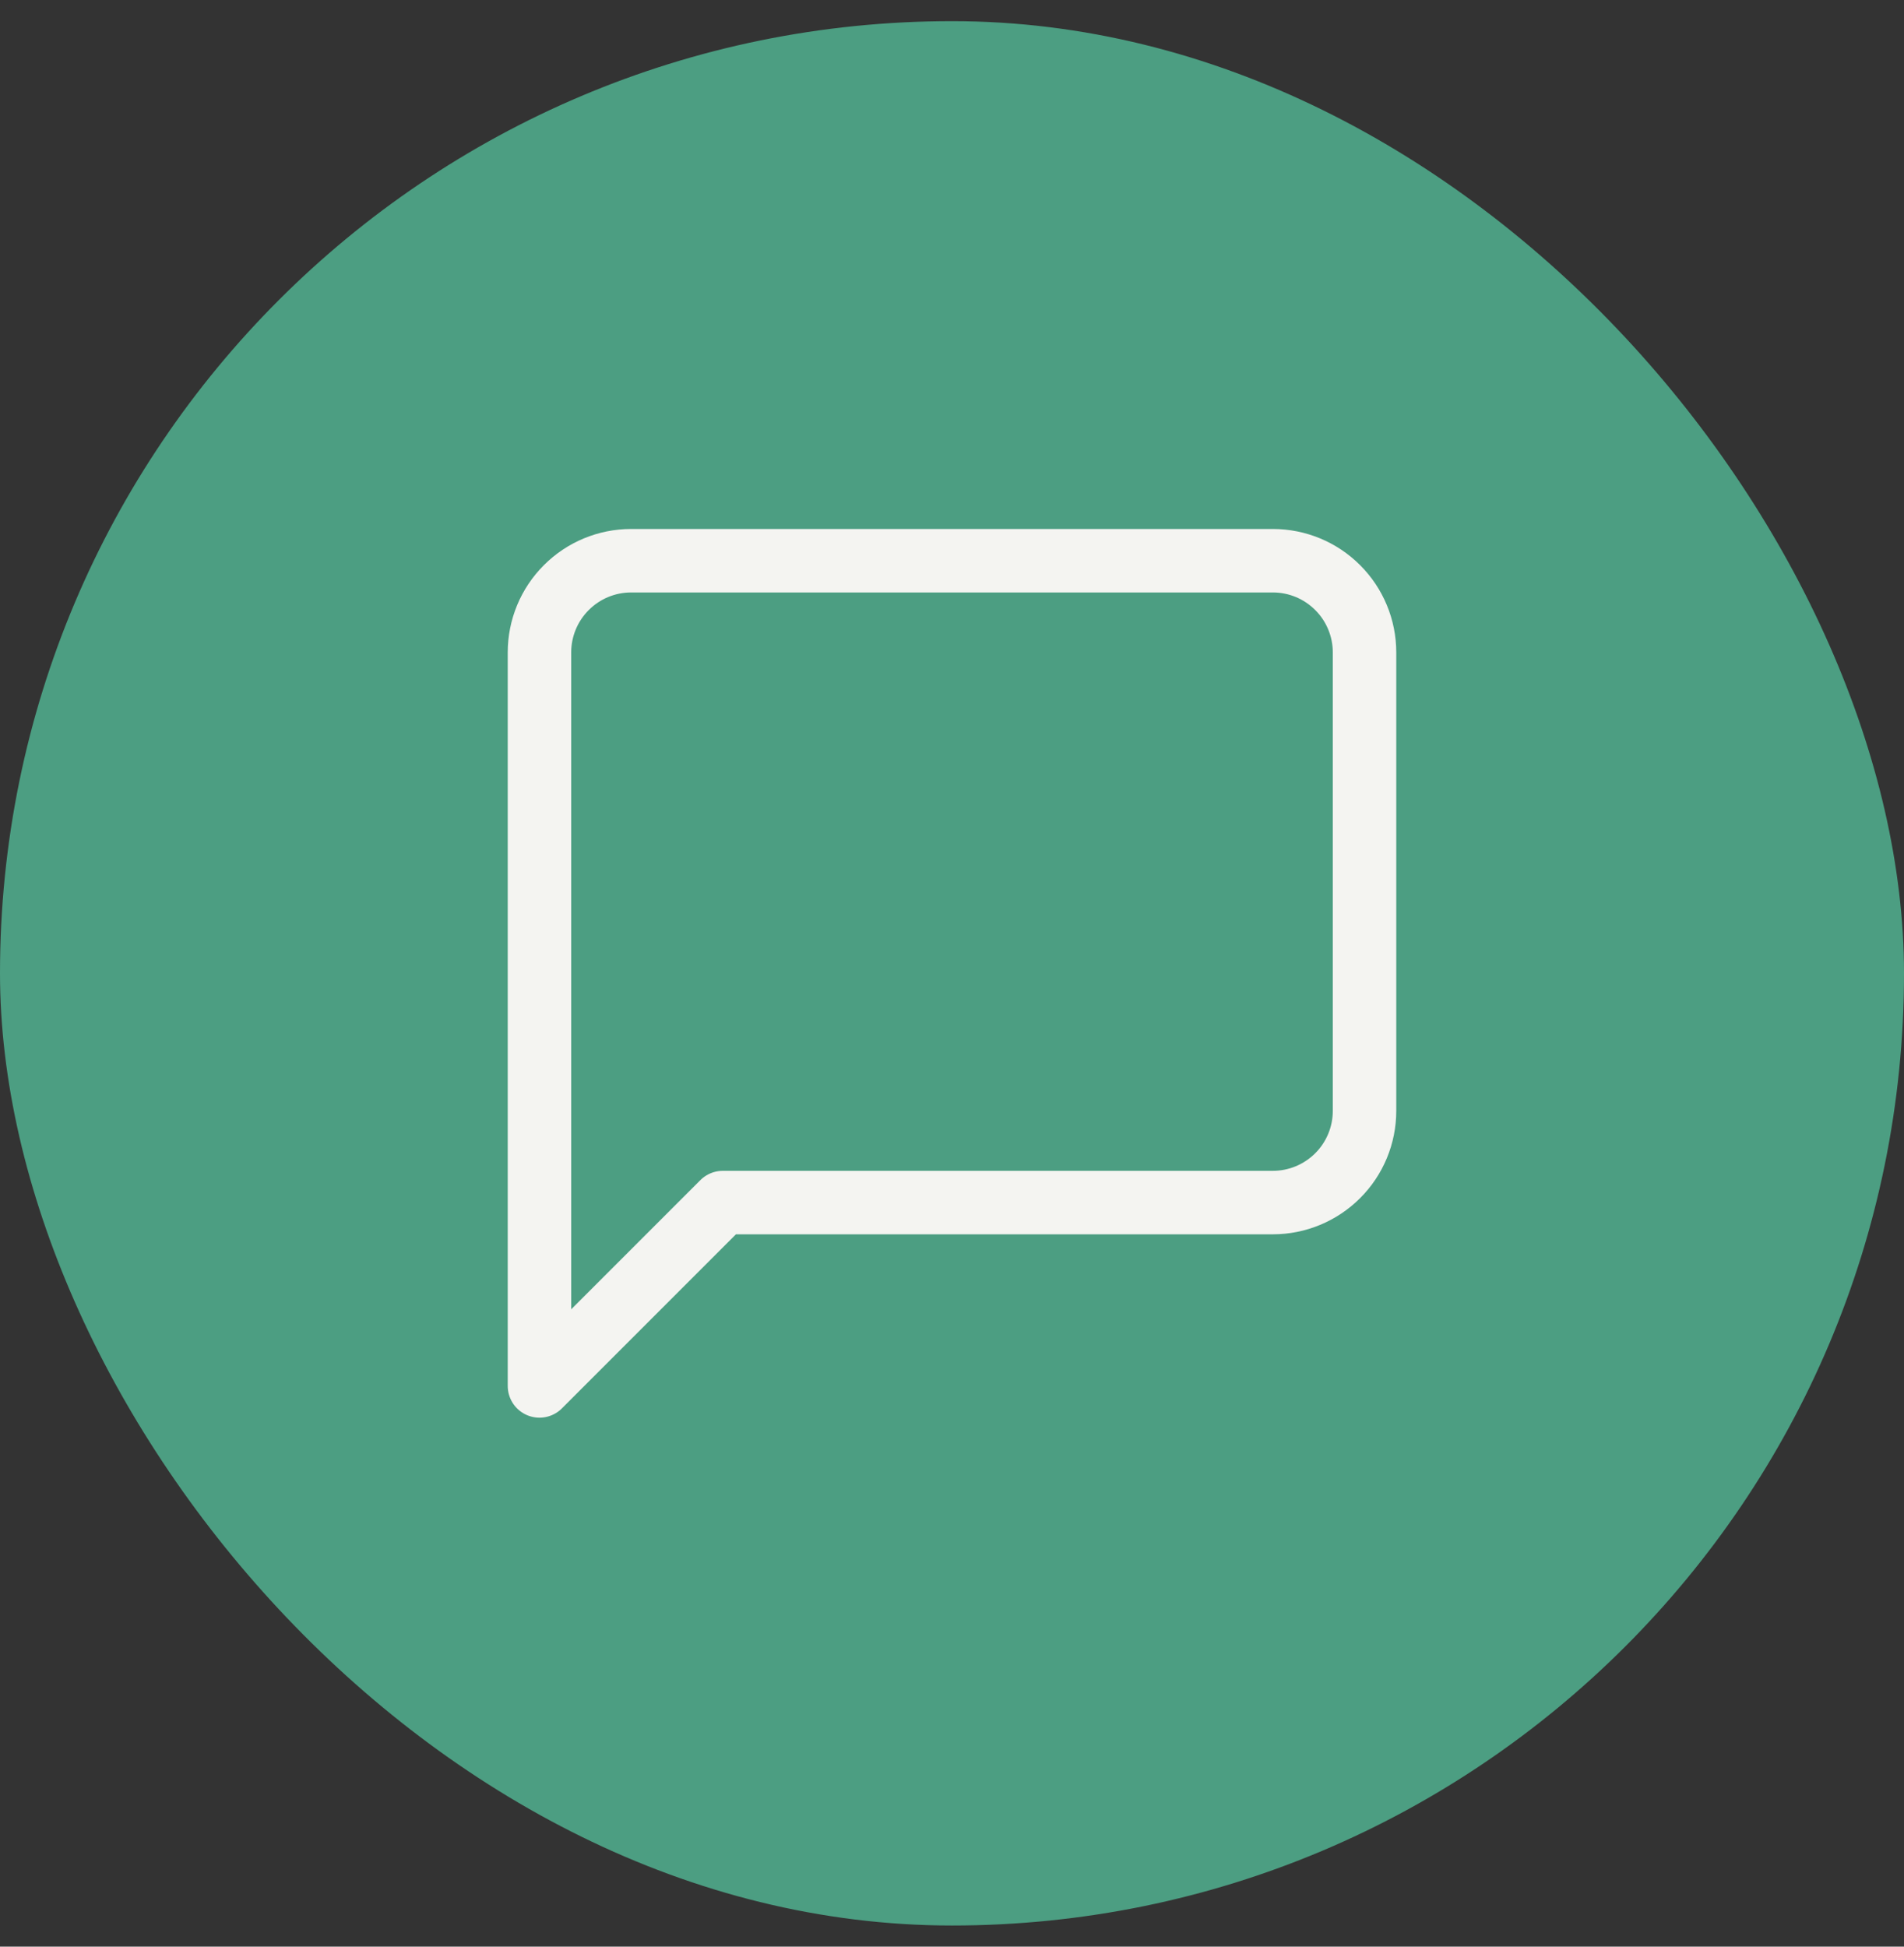
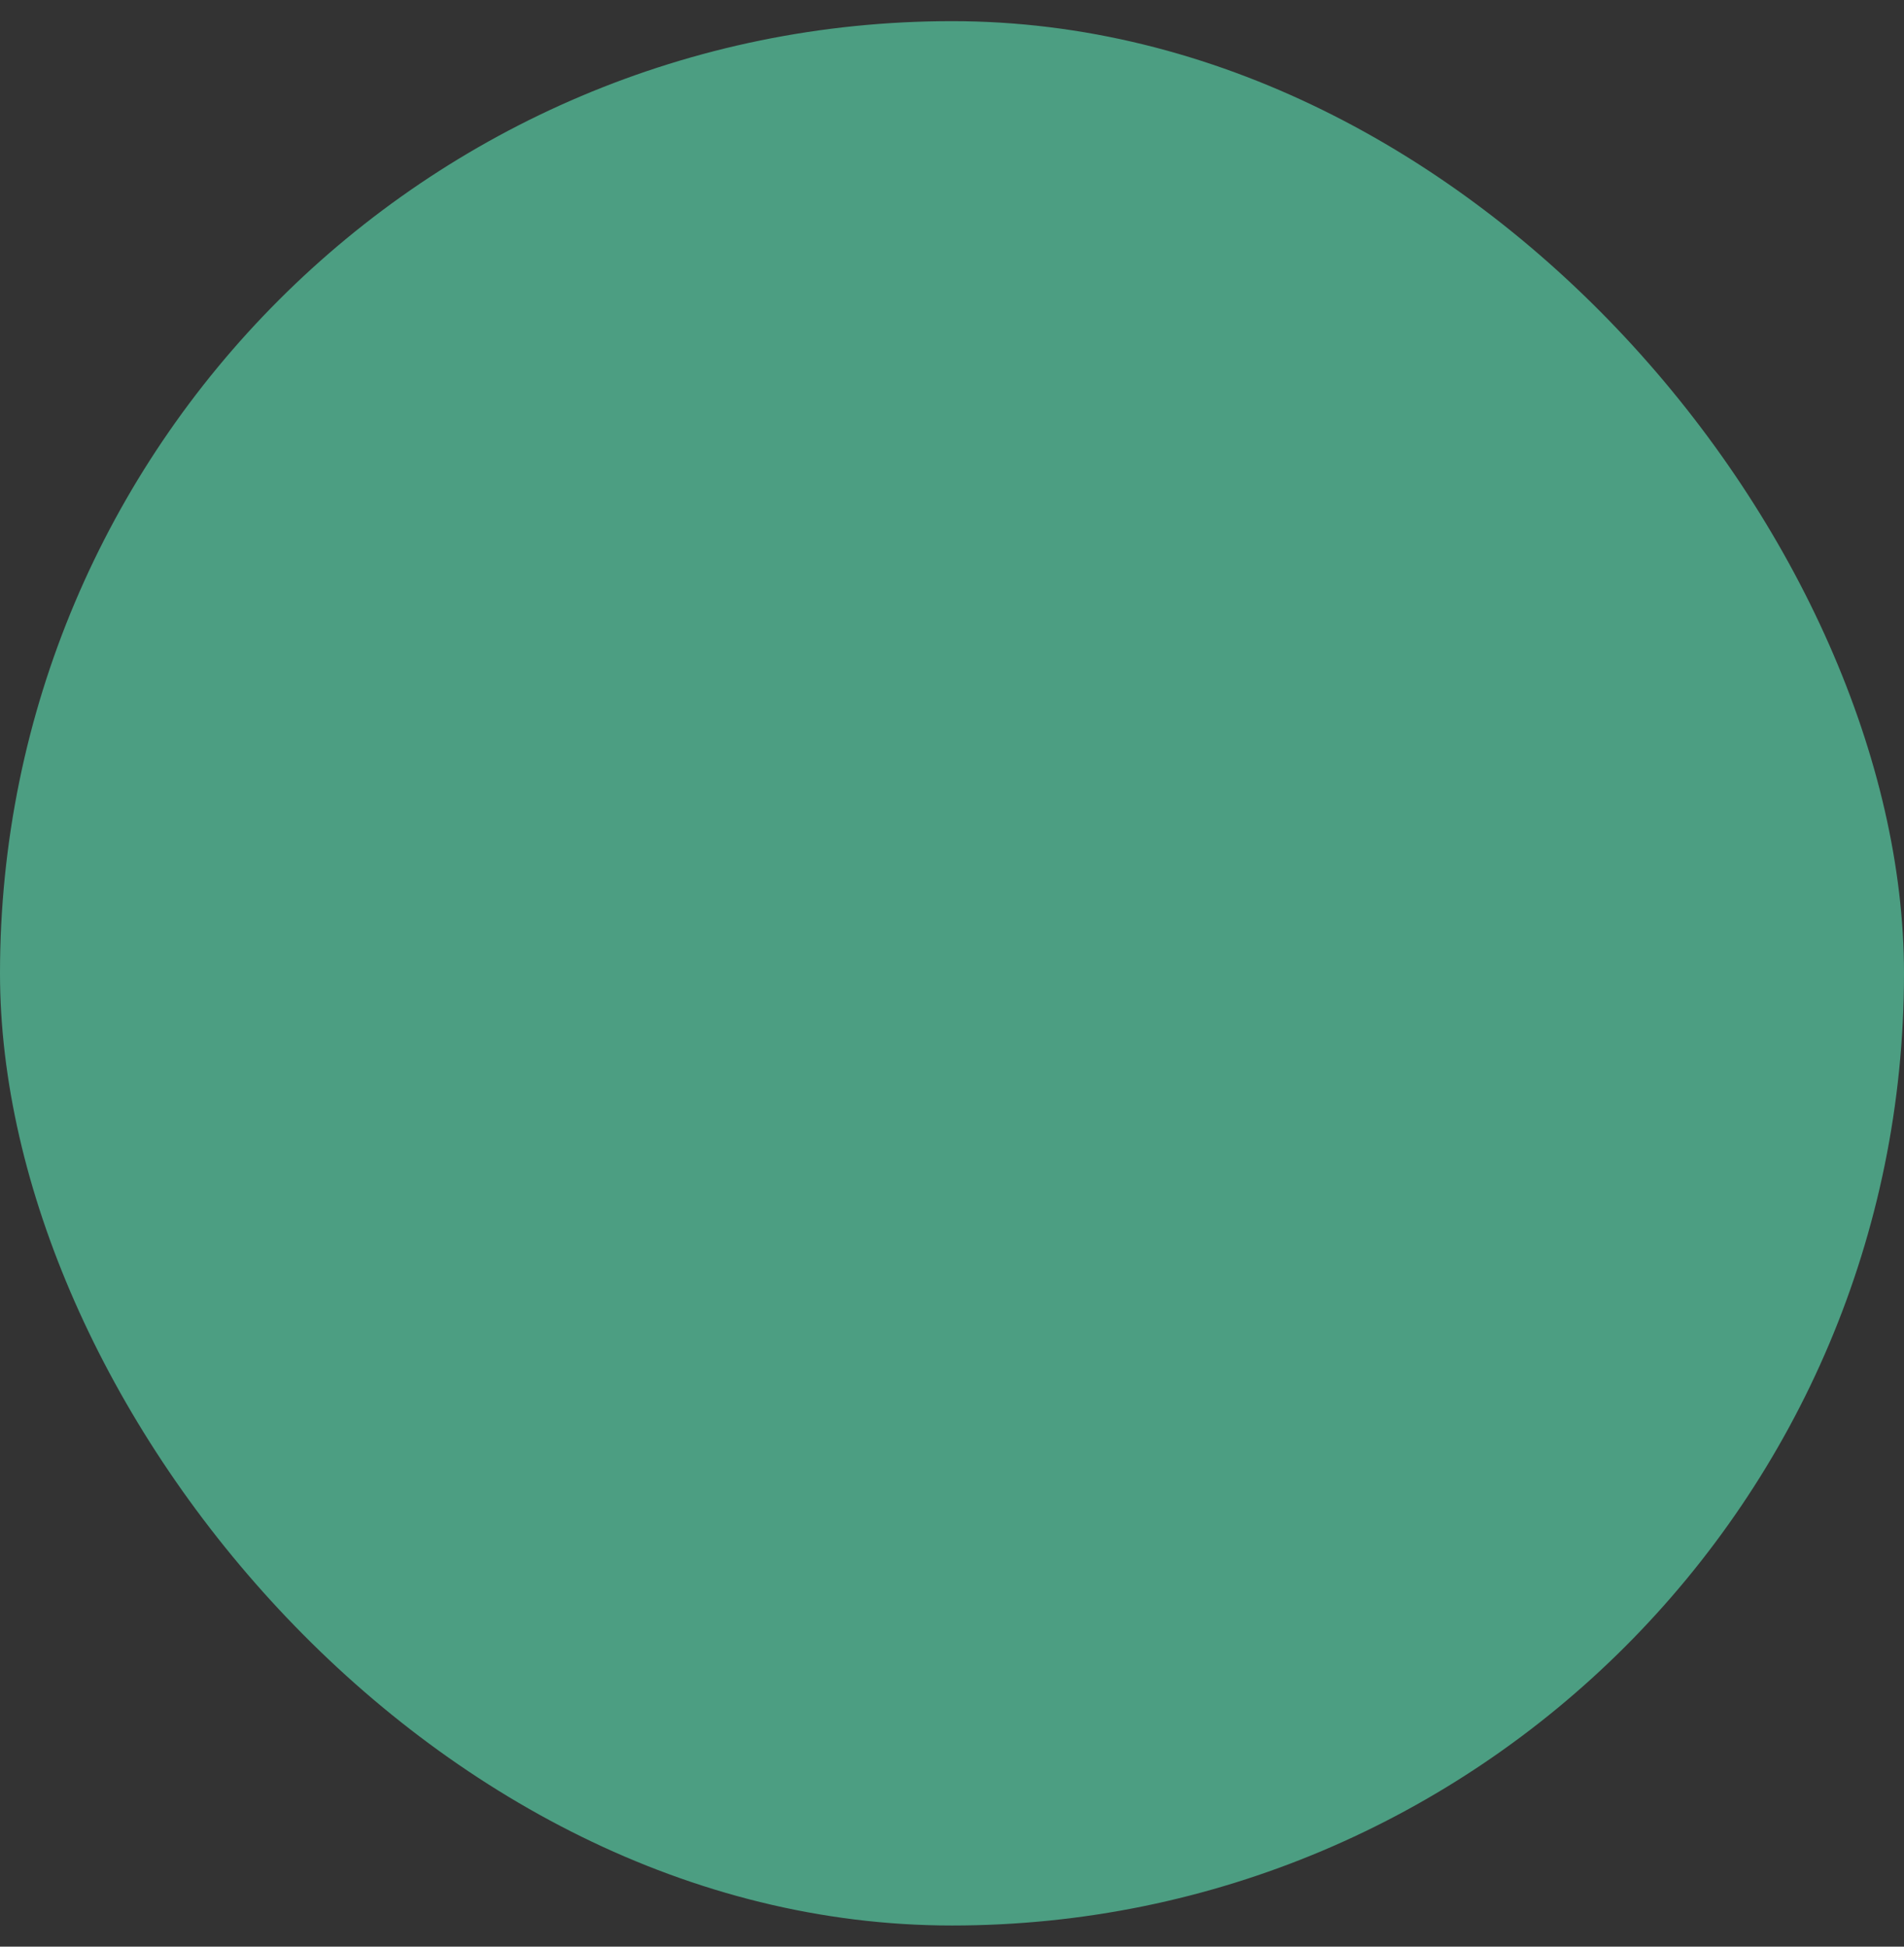
<svg xmlns="http://www.w3.org/2000/svg" width="45" height="46" viewBox="0 0 45 46" fill="none">
  <rect x="0" y="0" width="45" height="46" fill="#333333" stroke="none" />
  <rect y="0.5" width="45" height="45" rx="22.5" fill="#4C9E82" />
-   <path d="M32.25 26.25C32.25 26.825 32.022 27.376 31.615 27.782C31.209 28.188 30.658 28.417 30.083 28.417H17.083L12.75 32.75V15.417C12.75 14.842 12.978 14.291 13.385 13.885C13.791 13.478 14.342 13.25 14.917 13.25H30.083C30.658 13.25 31.209 13.478 31.615 13.885C32.022 14.291 32.25 14.842 32.25 15.417V26.25Z" stroke="#F4F4F1" stroke-width="1.5" stroke-linecap="round" stroke-linejoin="round" />
</svg>